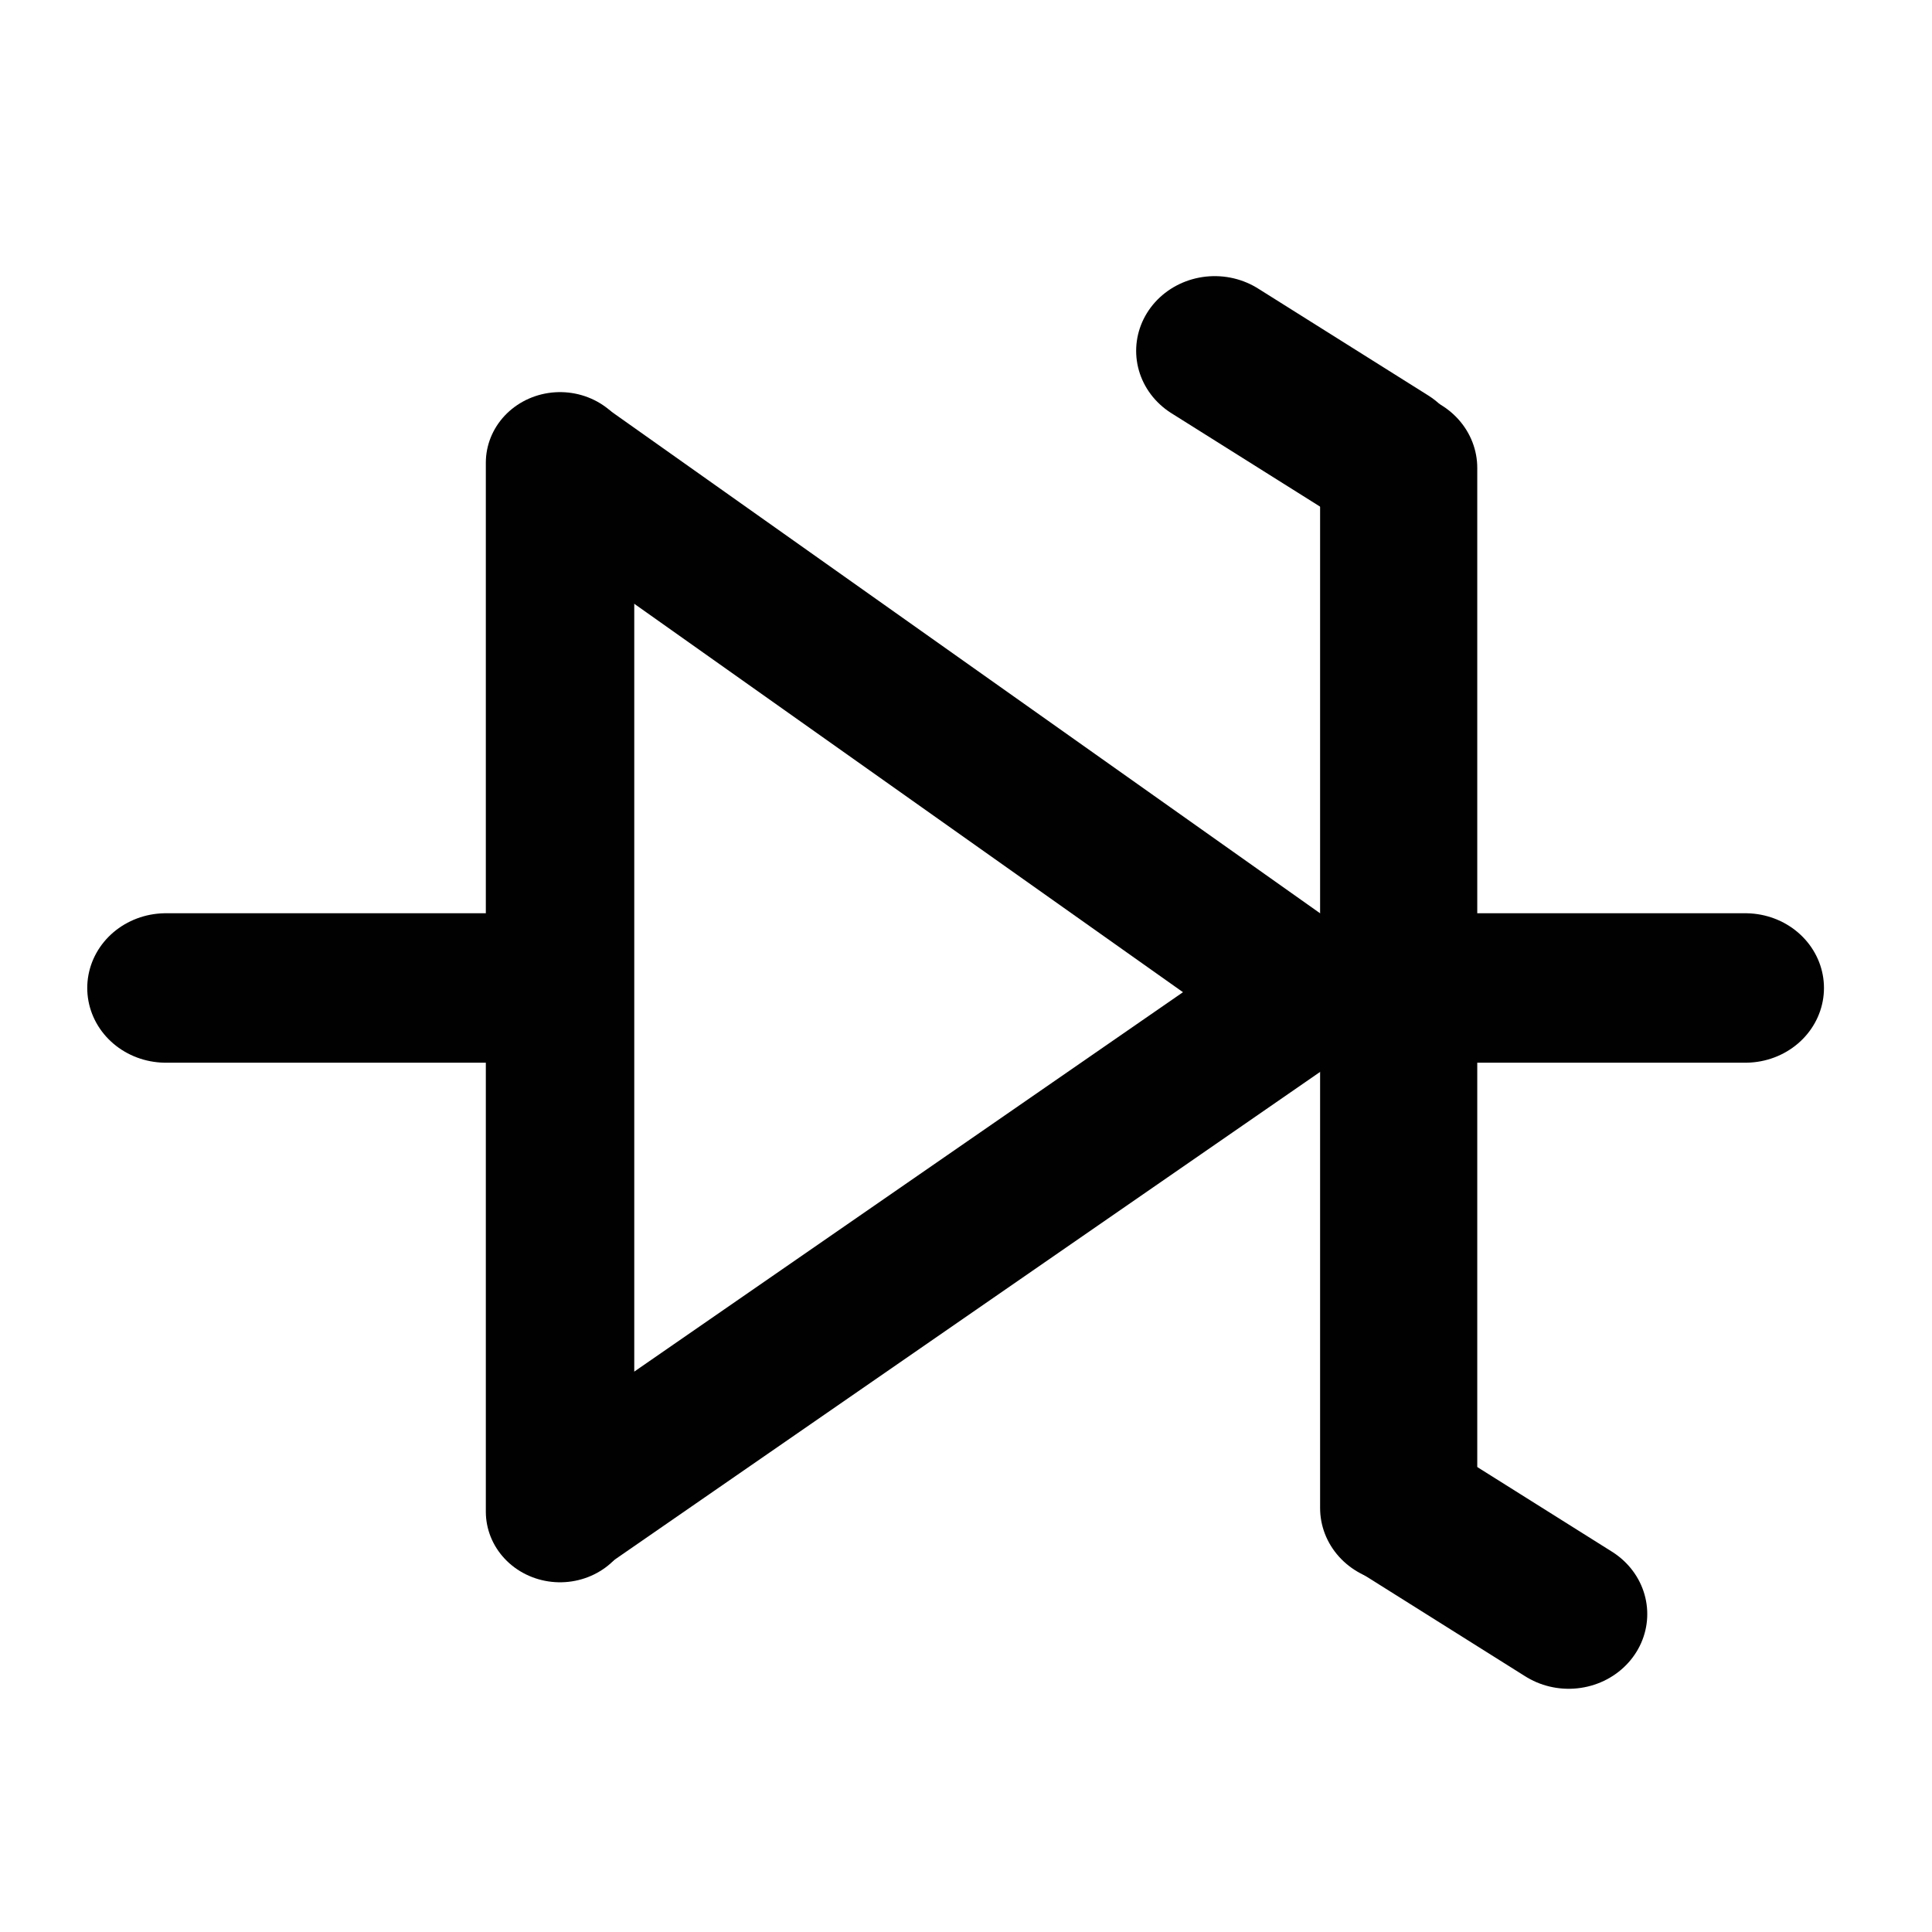
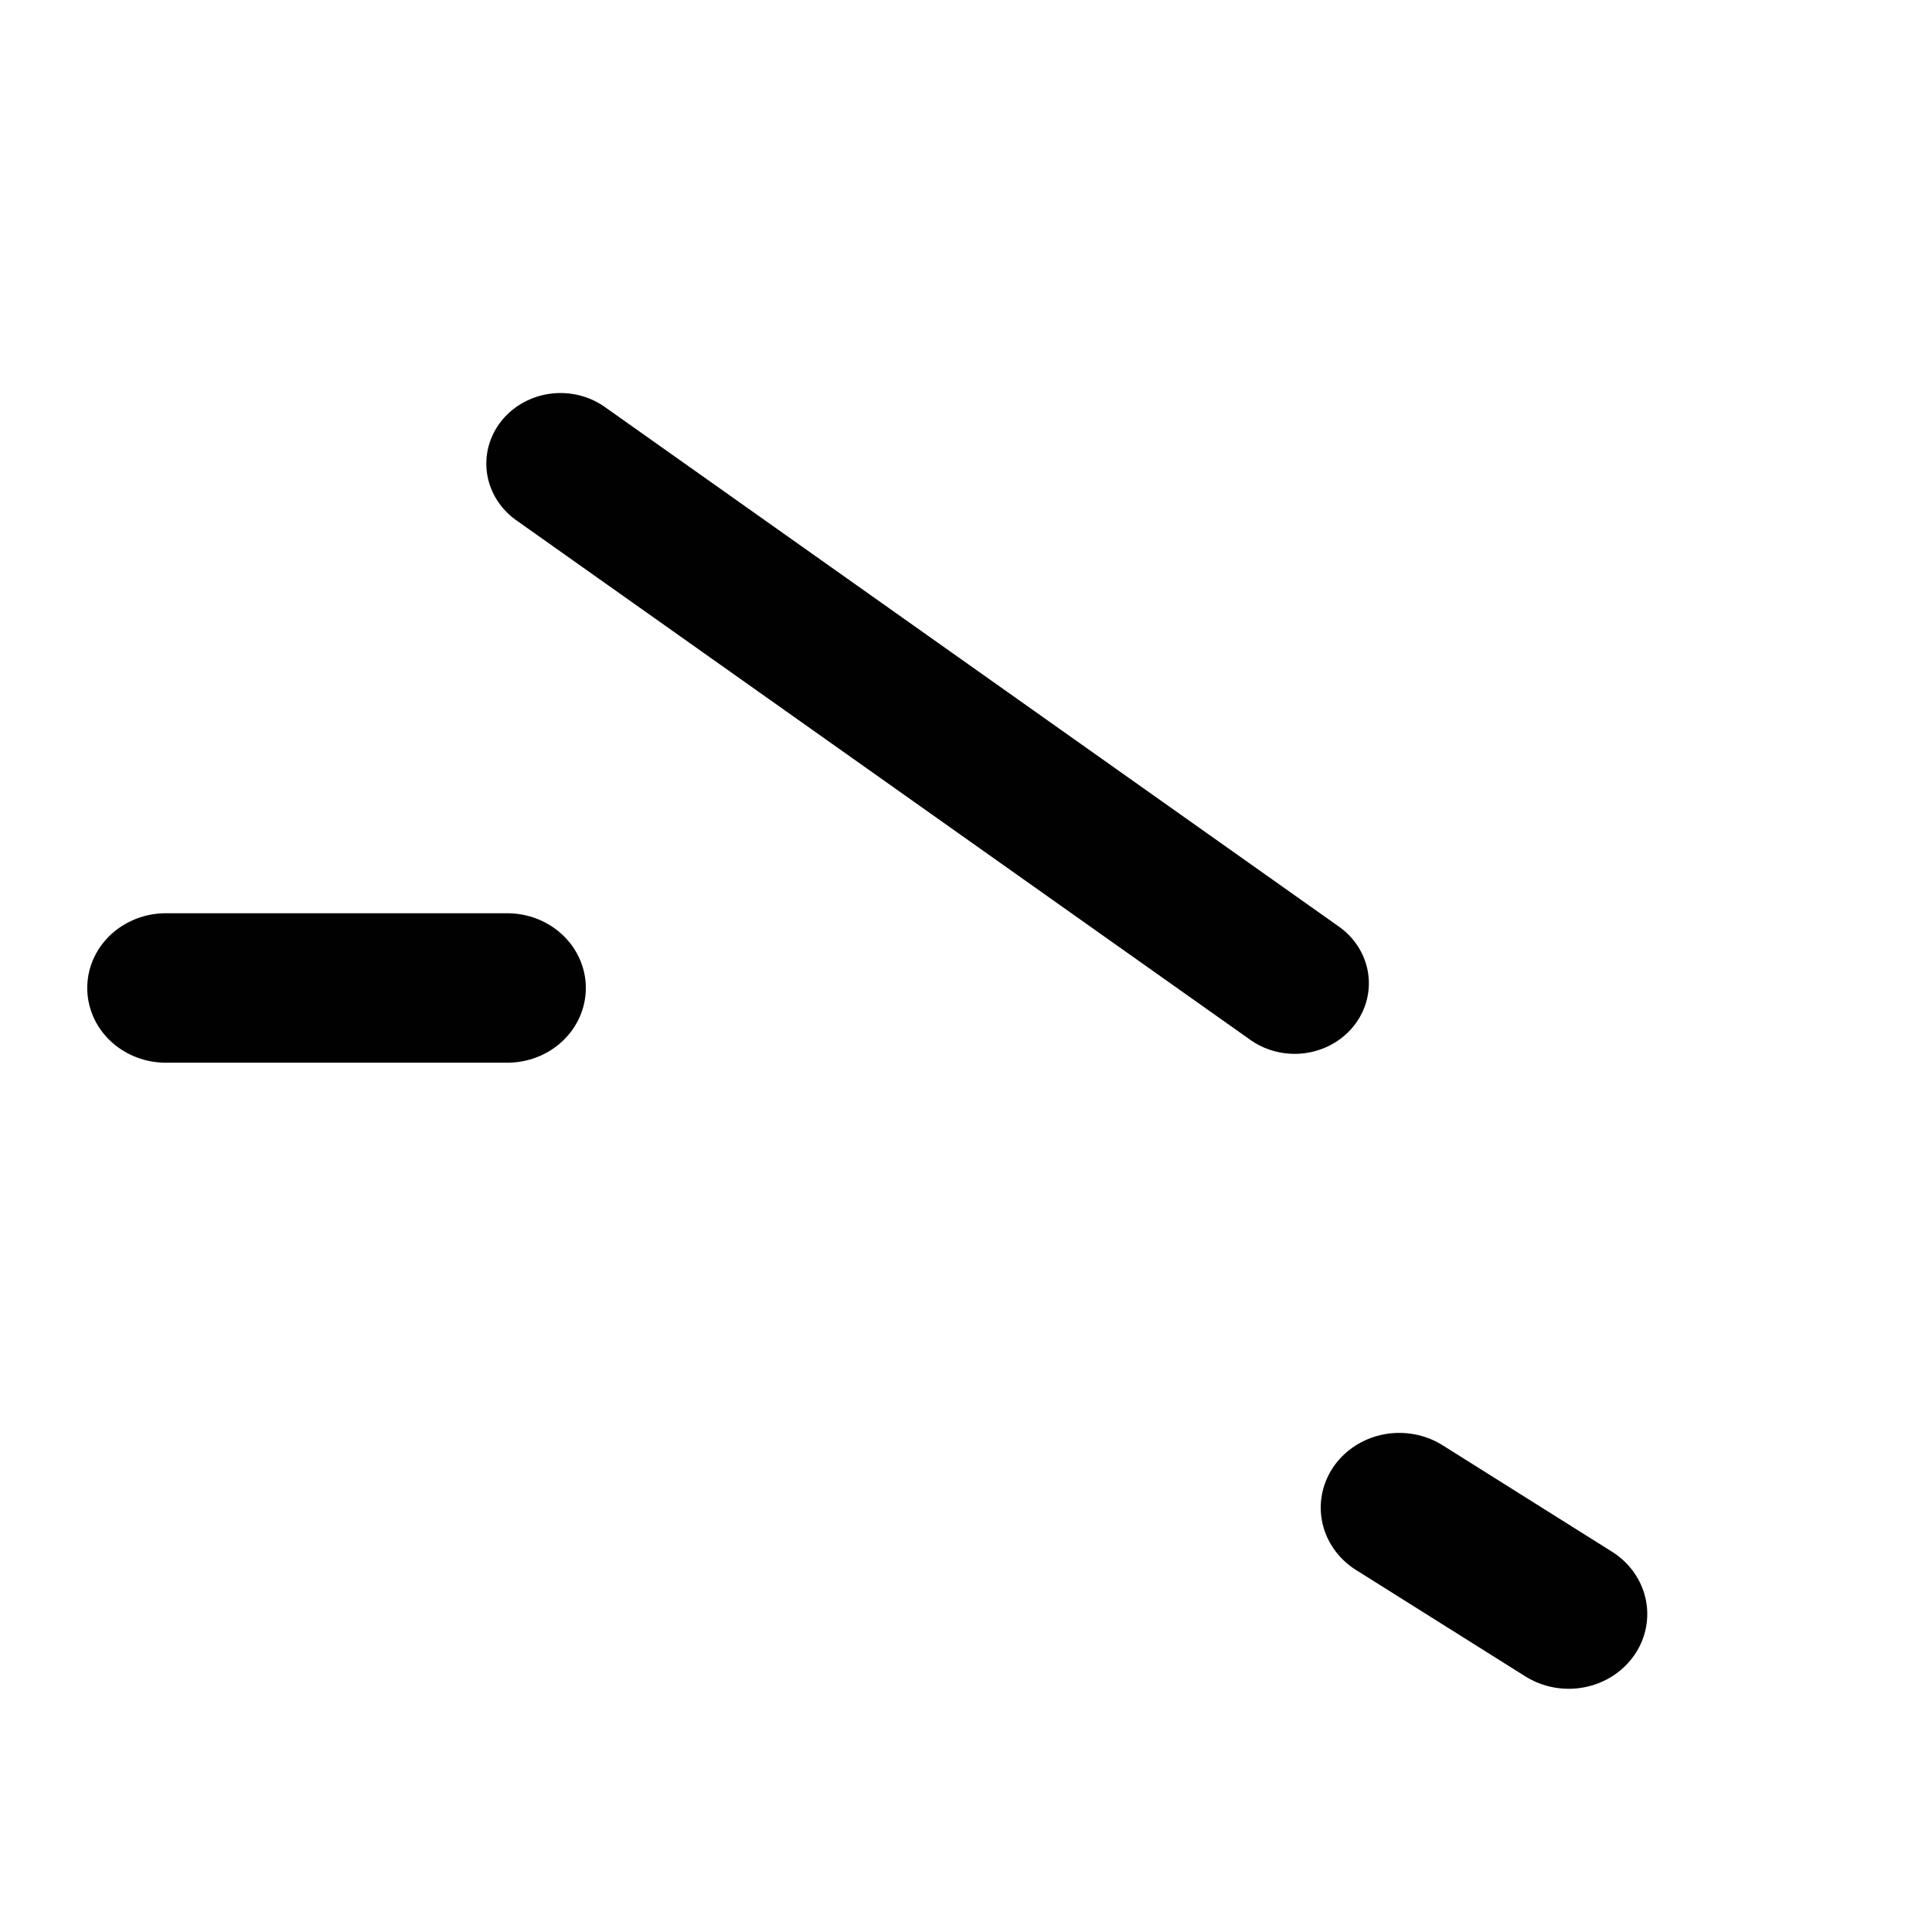
<svg xmlns="http://www.w3.org/2000/svg" xmlns:ns1="http://sodipodi.sourceforge.net/DTD/sodipodi-0.dtd" xmlns:ns2="http://www.inkscape.org/namespaces/inkscape" viewBox="0 0 100 100" version="1.1" x="0px" y="0px" id="svg10" width="3cm" height="3cm" ns1:docname="light.svg" ns2:version="1.3.2 (091e20e, 2023-11-25)">
  <ns1:namedview id="namedview1" pagecolor="#ffffff00" bordercolor="#000000" borderopacity="0.25" ns2:showpageshadow="2" ns2:pageopacity="0.0" ns2:pagecheckerboard="0" ns2:deskcolor="#d1d1d1" ns2:document-units="cm" ns2:zoom="2.8397628" ns2:cx="40.144198" ns2:cy="45.426329" ns2:window-width="1352" ns2:window-height="847" ns2:window-x="91" ns2:window-y="25" ns2:window-maximized="0" ns2:current-layer="svg10" />
  <defs id="defs10" />
  <g transform="matrix(1.081,0,0,1.028,-5.843,-1016.198)" id="g8" ns2:label="strokes" style="stroke:#010101;stroke-opacity:1">
-     <path style="display:inline;opacity:1;fill:#000000;fill-rule:evenodd;stroke:#010101;stroke-width:7.525;stroke-linecap:round;stroke-linejoin:miter;stroke-miterlimit:4;stroke-dasharray:none;stroke-opacity:1" d="m 13.345,1038.264 h 16.348 v 0 0 0" id="path1" />
-     <path style="display:inline;opacity:1;fill:#000000;fill-rule:evenodd;stroke:#010101;stroke-width:7.107;stroke-linecap:round;stroke-linejoin:miter;stroke-miterlimit:4;stroke-dasharray:none;stroke-opacity:1" d="m 32.221,1011.816 v 52.818" id="path2" />
-     <path style="display:inline;opacity:1;fill:#000000;fill-rule:evenodd;stroke:#010101;stroke-width:7.525;stroke-linecap:round;stroke-linejoin:miter;stroke-miterlimit:4;stroke-dasharray:none;stroke-opacity:1" d="m 72.376,1012.079 v 52.371" id="path3" />
+     <path style="display:inline;opacity:1;fill:#000000;fill-rule:evenodd;stroke:#010101;stroke-width:7.525;stroke-linecap:round;stroke-linejoin:miter;stroke-miterlimit:4;stroke-dasharray:none;stroke-opacity:1" d="m 13.345,1038.264 h 16.348 " id="path1" />
    <path style="display:inline;opacity:1;fill:#000000;fill-rule:evenodd;stroke:#010101;stroke-width:7.107;stroke-linecap:round;stroke-linejoin:miter;stroke-miterlimit:4;stroke-dasharray:none;stroke-opacity:1" d="m 32.244,1011.862 35.151,26.165" id="path4" />
-     <path style="display:inline;opacity:1;fill:#000000;fill-rule:evenodd;stroke:#010101;stroke-width:7.107;stroke-linecap:round;stroke-linejoin:miter;stroke-miterlimit:4;stroke-dasharray:none;stroke-opacity:1" d="m 32.24,1064.543 35.351,-25.703" id="path5" />
-     <path style="display:inline;opacity:1;fill:#000000;fill-rule:evenodd;stroke:#010101;stroke-width:7.525;stroke-linecap:round;stroke-linejoin:miter;stroke-miterlimit:4;stroke-dasharray:none;stroke-opacity:1" d="m 72.629,1038.264 h 16.348 v 0 0 0" id="path6" />
-     <path style="display:inline;opacity:1;fill:#000000;fill-rule:evenodd;stroke:#010101;stroke-width:7.525;stroke-linecap:round;stroke-linejoin:miter;stroke-miterlimit:4;stroke-dasharray:none;stroke-opacity:1" d="m 63.568,1006.185 8.151,5.386 v 0 0 0" id="path7" />
    <path style="display:inline;opacity:1;fill:#000000;fill-rule:evenodd;stroke:#010101;stroke-width:7.525;stroke-linecap:round;stroke-linejoin:miter;stroke-miterlimit:4;stroke-dasharray:none;stroke-opacity:1" d="m 72.406,1064.428 8.11,5.359 v 0 0 0" id="path8" />
  </g>
</svg>